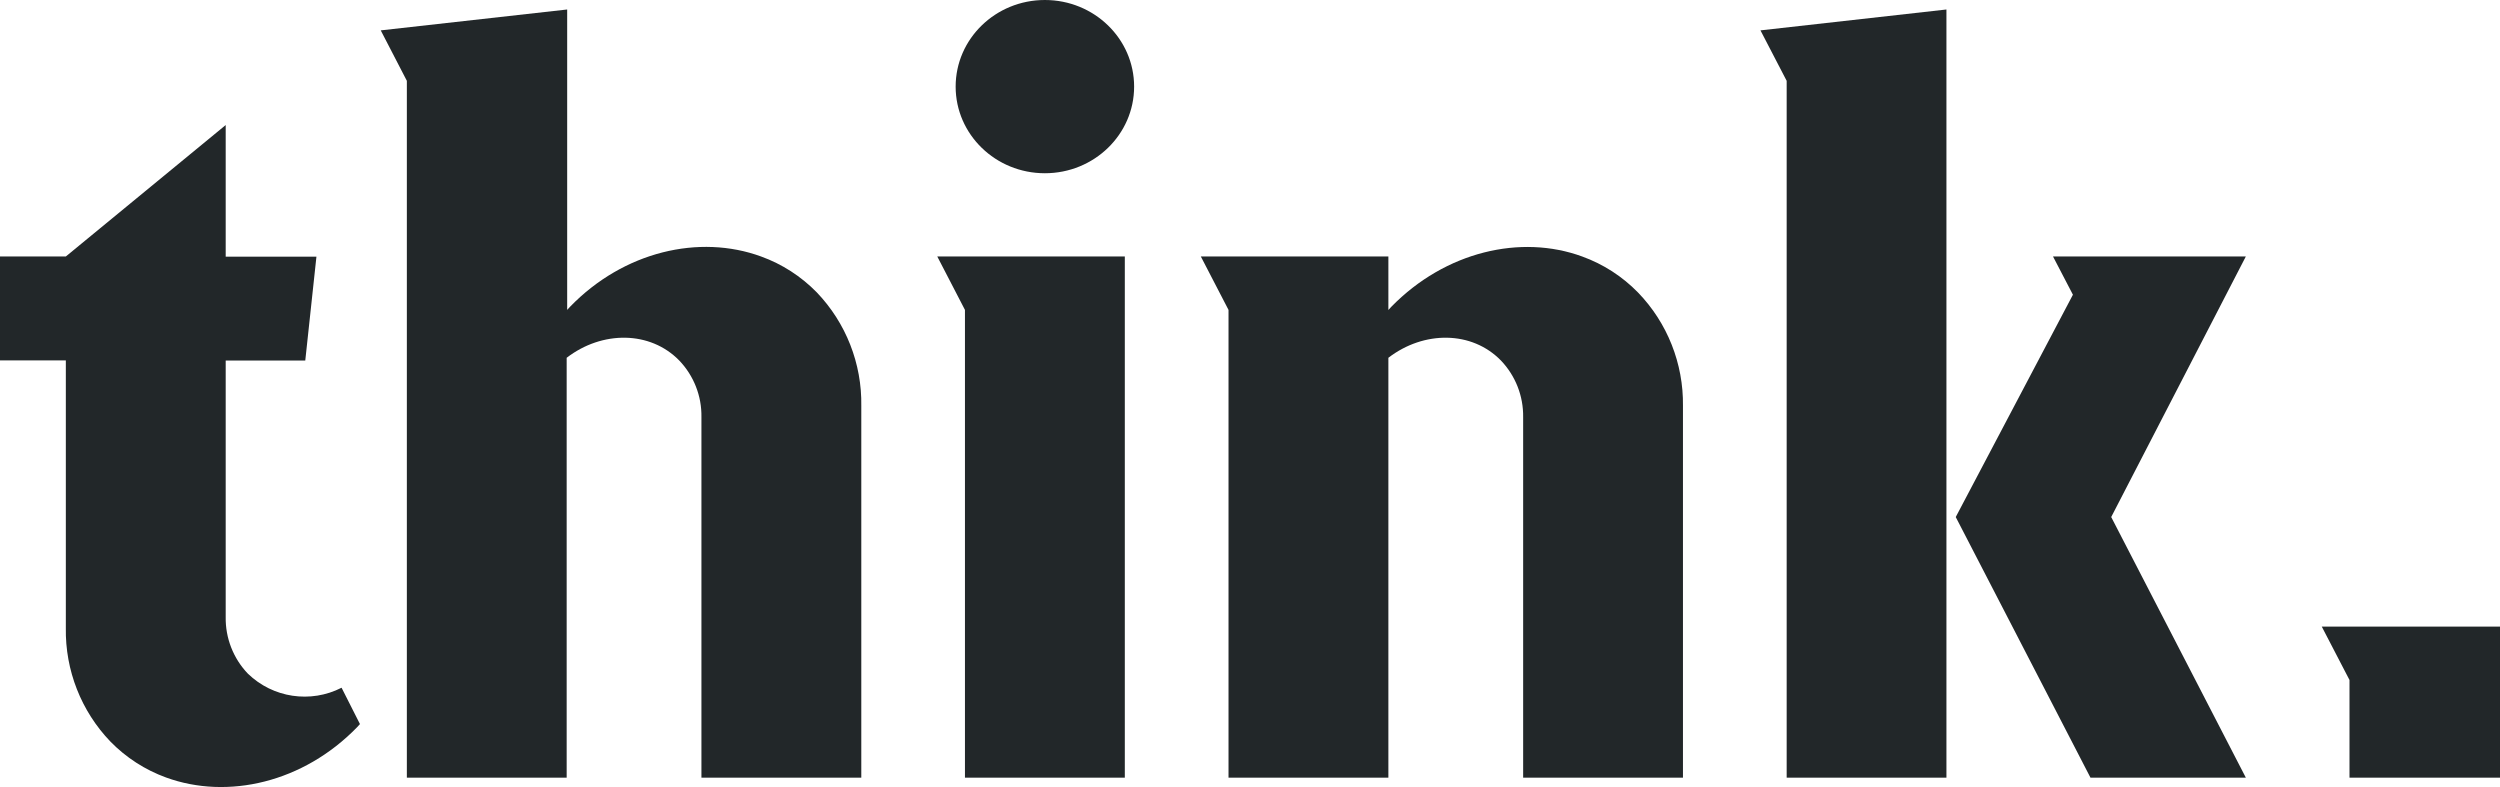
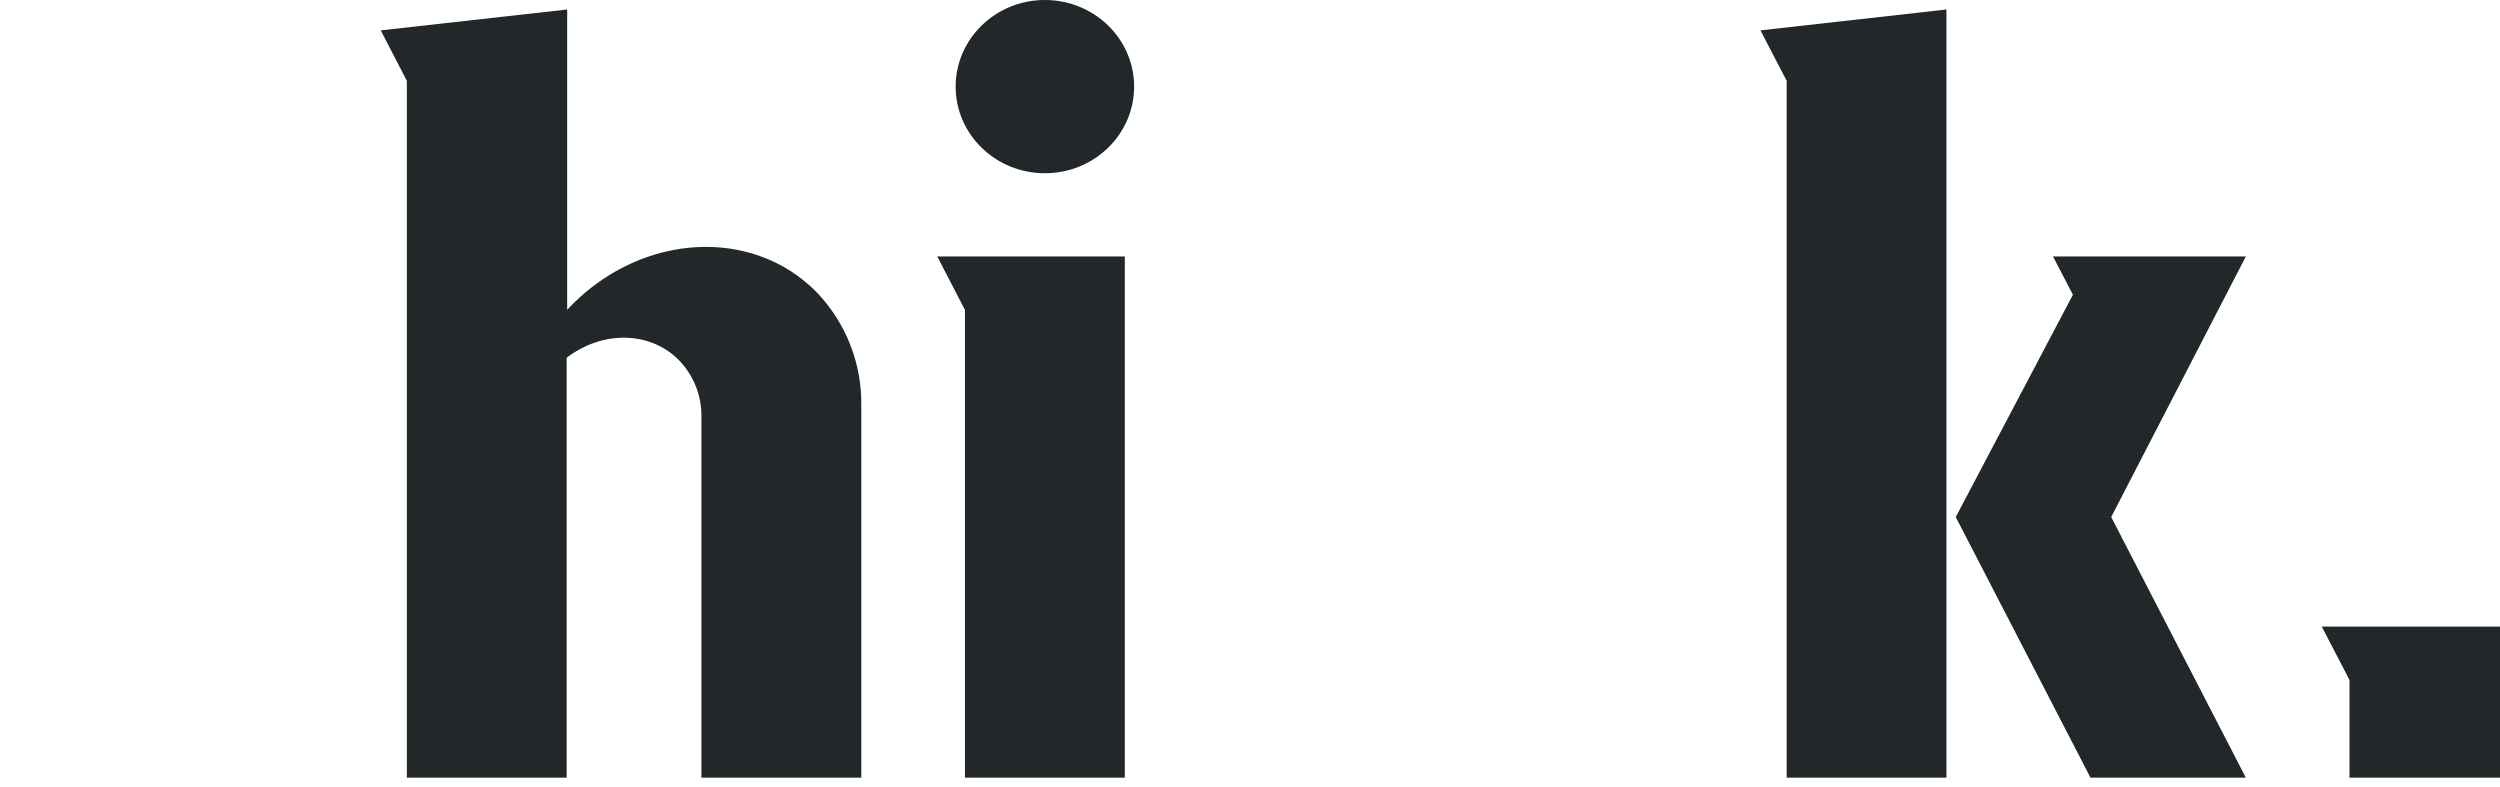
<svg xmlns="http://www.w3.org/2000/svg" width="54" height="17" viewBox="0 0 54 17" fill="none">
  <path d="M42.043 16.797H38.592V1.746L38.026 0.656L42.043 0.205V16.797Z" fill="#222729" />
-   <path d="M36.352 8.767V16.797H32.9V9.01C32.907 8.555 32.734 8.115 32.42 7.787C31.792 7.143 30.757 7.138 29.989 7.728V16.797H26.536V6.694L25.938 5.54H29.989V6.696C30.008 6.672 30.029 6.65 30.05 6.629C31.22 5.431 32.853 5.055 34.177 5.541C34.632 5.706 35.043 5.971 35.381 6.318C36.015 6.973 36.364 7.854 36.352 8.767Z" fill="#222729" />
  <path d="M24.296 5.54V16.797H20.843V6.694L20.245 5.54H24.296Z" fill="#222729" />
  <path d="M24.497 1.871C24.497 2.904 23.634 3.742 22.569 3.742C21.505 3.742 20.642 2.904 20.642 1.871C20.642 0.838 21.505 0 22.569 0C23.634 0 24.497 0.838 24.497 1.871Z" fill="#222729" />
  <path d="M45.602 11.168L48.51 16.797H45.154L42.244 11.168L44.775 6.366L44.345 5.54H48.51L45.602 11.168Z" fill="#222729" />
  <path d="M17.643 6.316C17.305 5.97 16.894 5.704 16.439 5.54C15.108 5.053 13.473 5.429 12.312 6.627C12.291 6.648 12.27 6.671 12.251 6.694V0.205L8.224 0.656L8.788 1.746V16.797H12.24V7.728C13.007 7.138 14.044 7.143 14.672 7.787C14.986 8.115 15.159 8.555 15.151 9.01V16.797H18.604V8.767C18.619 7.855 18.273 6.974 17.643 6.316Z" fill="#222729" />
-   <path d="M7.378 14.855C6.708 15.197 5.895 15.075 5.354 14.551C5.039 14.222 4.867 13.781 4.875 13.325V7.787H6.594L6.835 5.544H4.875V2.701L1.422 5.54H0V7.784H1.422V13.565C1.407 14.478 1.753 15.359 2.383 16.016C2.721 16.363 3.133 16.629 3.587 16.794C4.918 17.279 6.553 16.903 7.714 15.707C7.736 15.683 7.757 15.662 7.775 15.64L7.378 14.855Z" fill="#222729" />
  <path d="M53.949 13.534H50.749H50.15L50.749 14.688V16.745V16.797H54V13.534H53.949Z" fill="#222729" />
</svg>